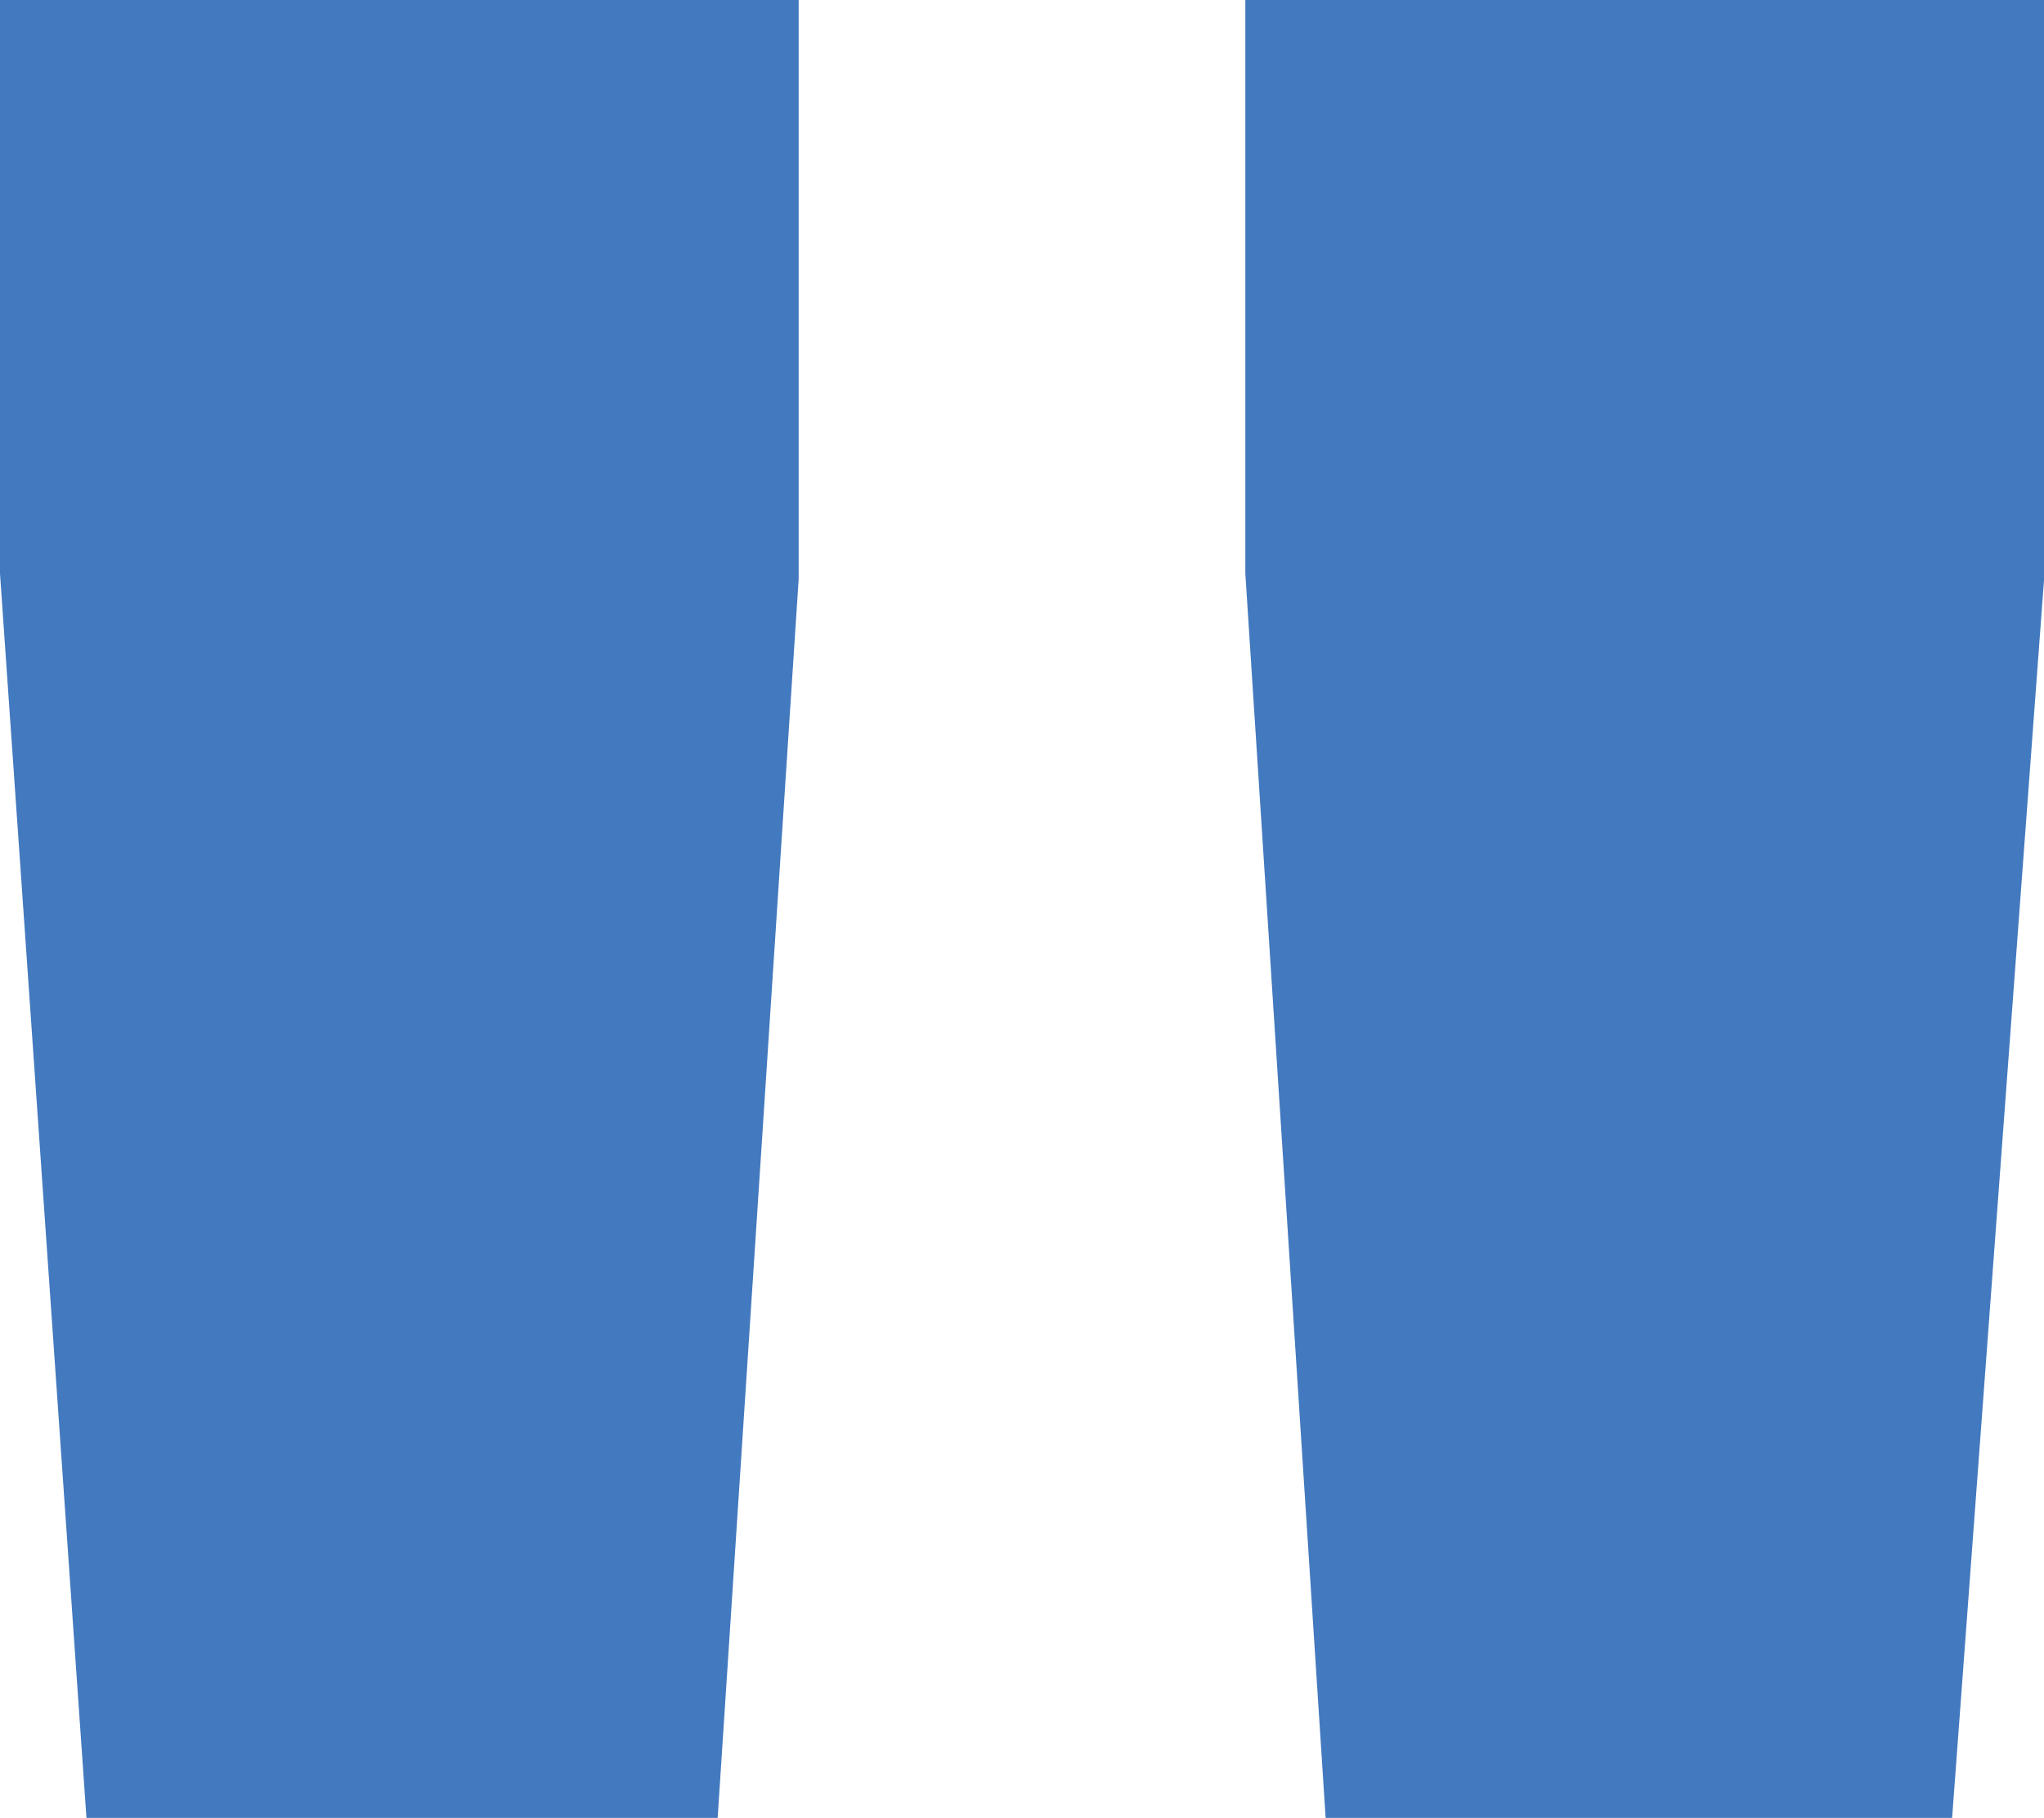
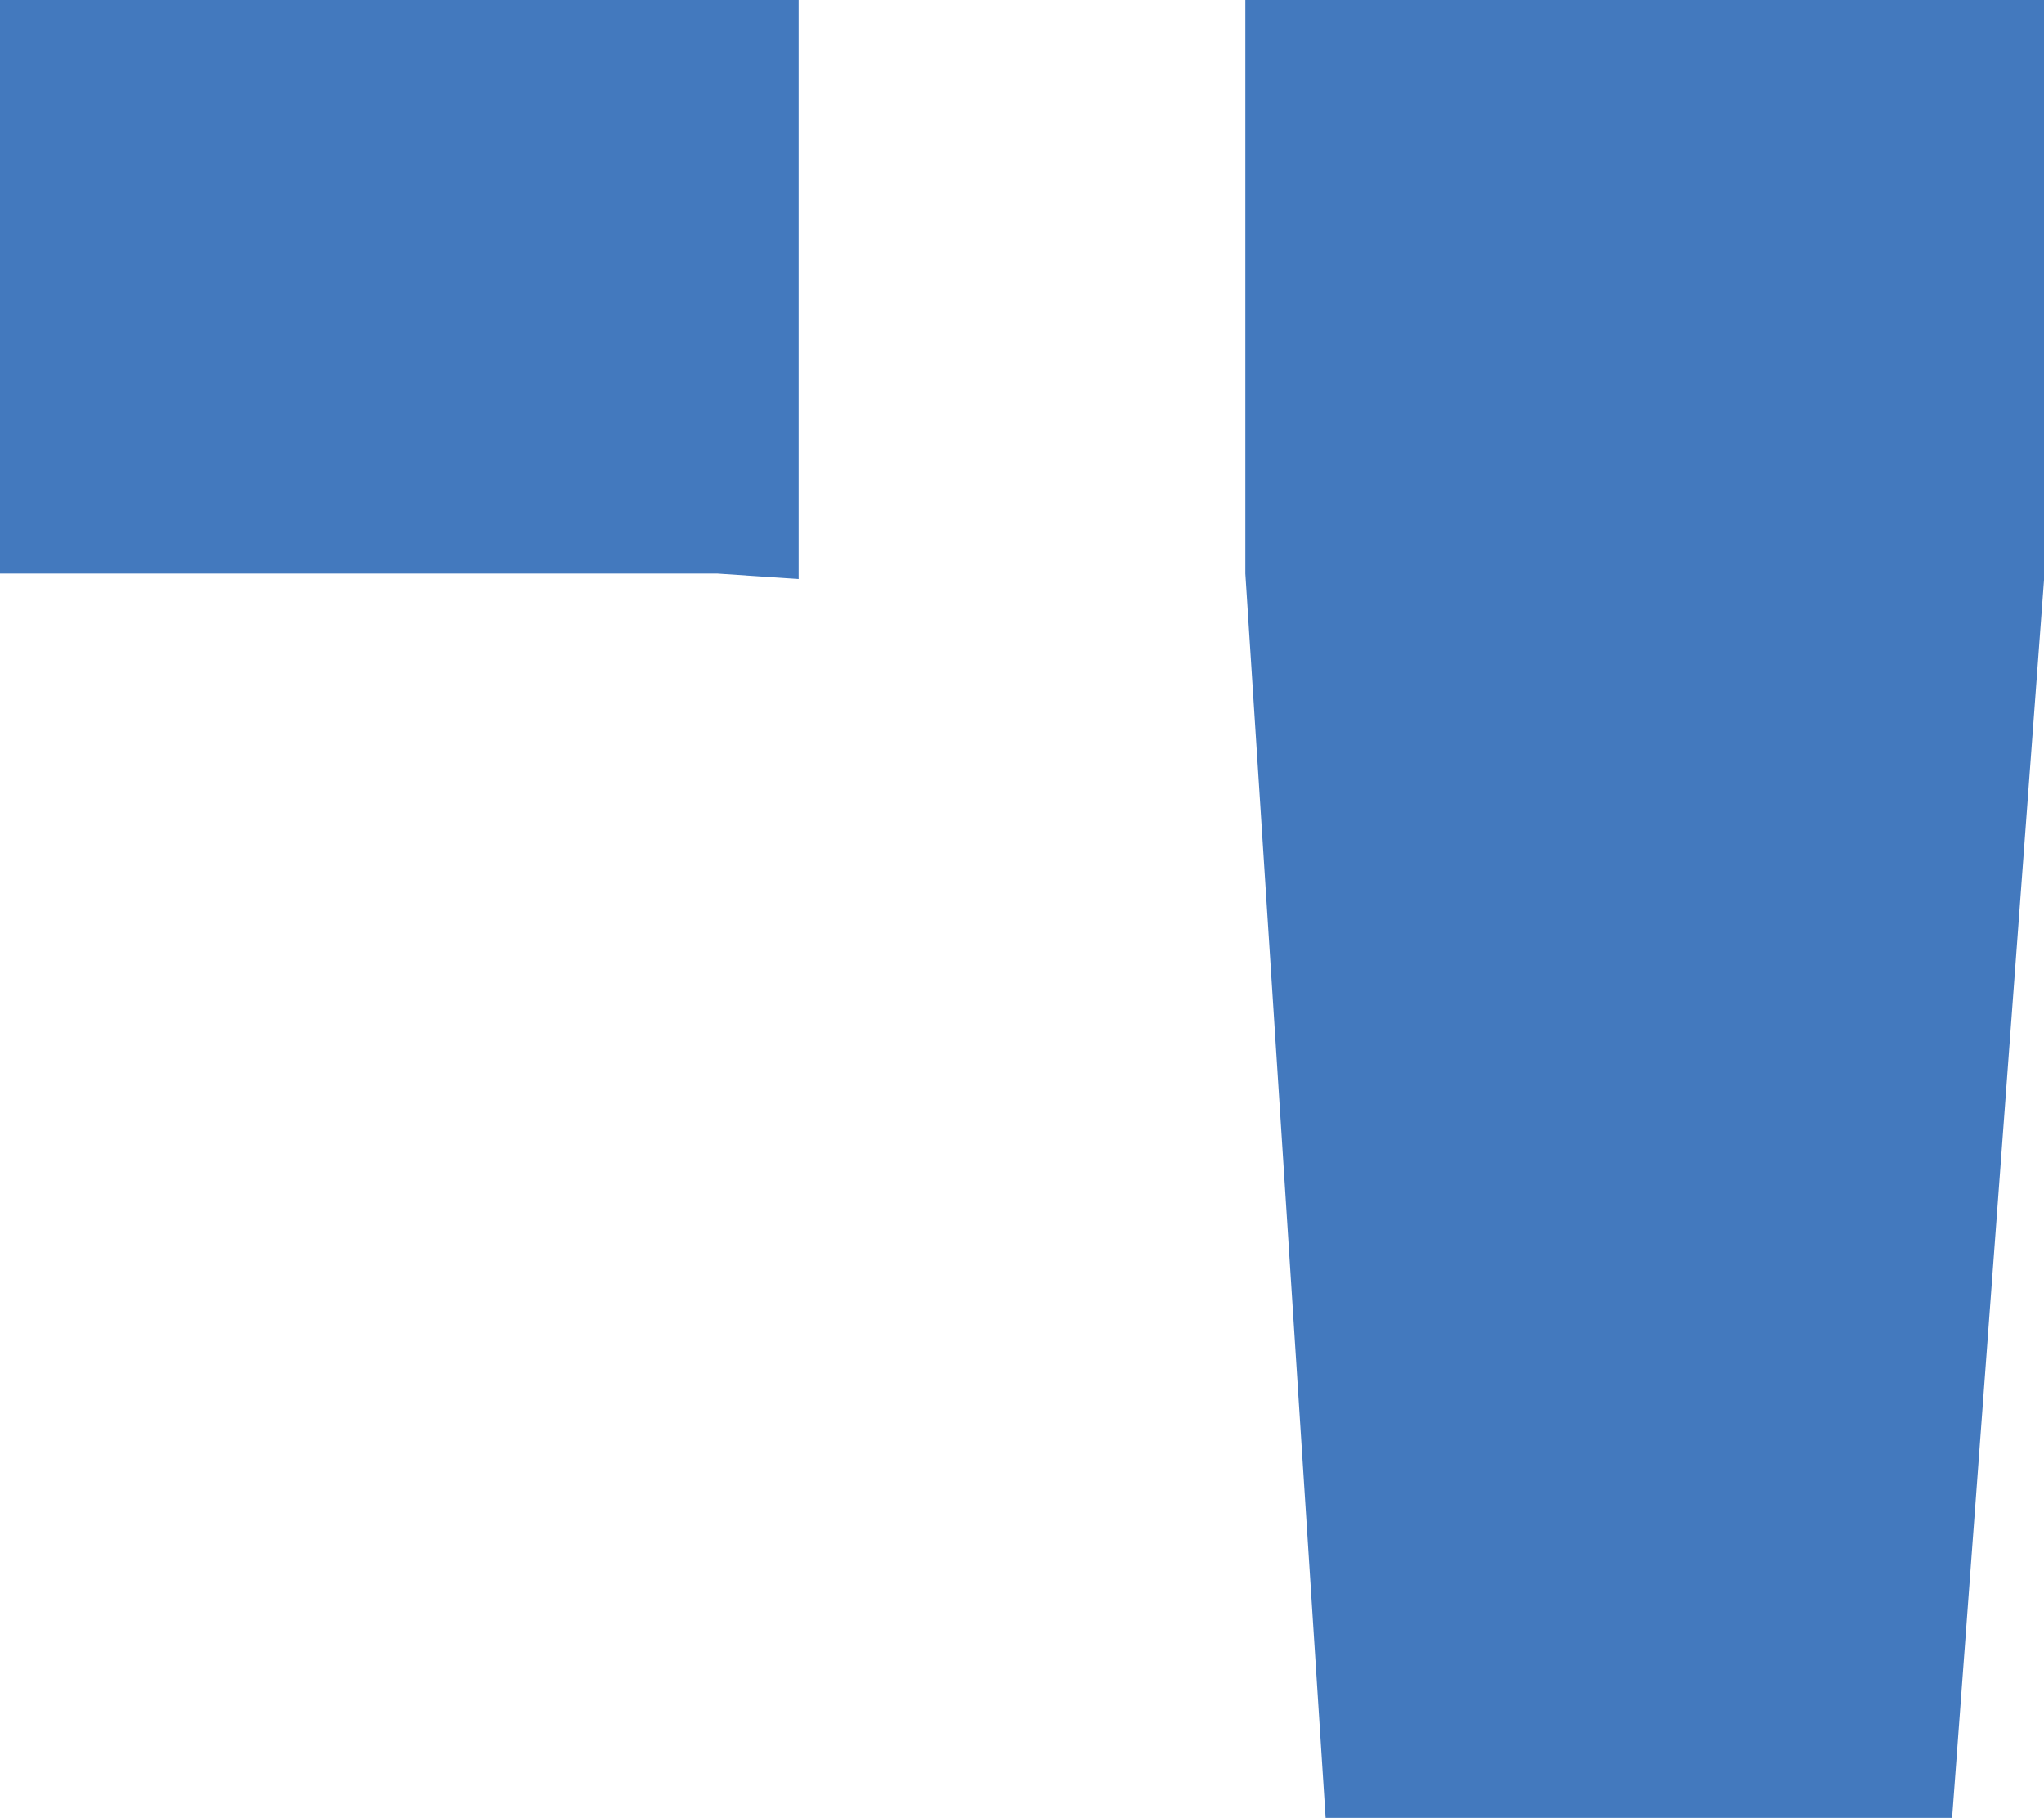
<svg xmlns="http://www.w3.org/2000/svg" width="53.924" height="47.947" viewBox="0 0 53.924 47.947">
-   <path id="Path_52" data-name="Path 52" d="M0,0V15.128L2.281,47.947H18.933L21.07,15.272V0ZM32.854,0V15.128l2.118,32.819H51.5l2.426-32.675V0Z" fill="#4379be" />
+   <path id="Path_52" data-name="Path 52" d="M0,0V15.128H18.933L21.07,15.272V0ZM32.854,0V15.128l2.118,32.819H51.5l2.426-32.675V0Z" fill="#4379be" />
</svg>